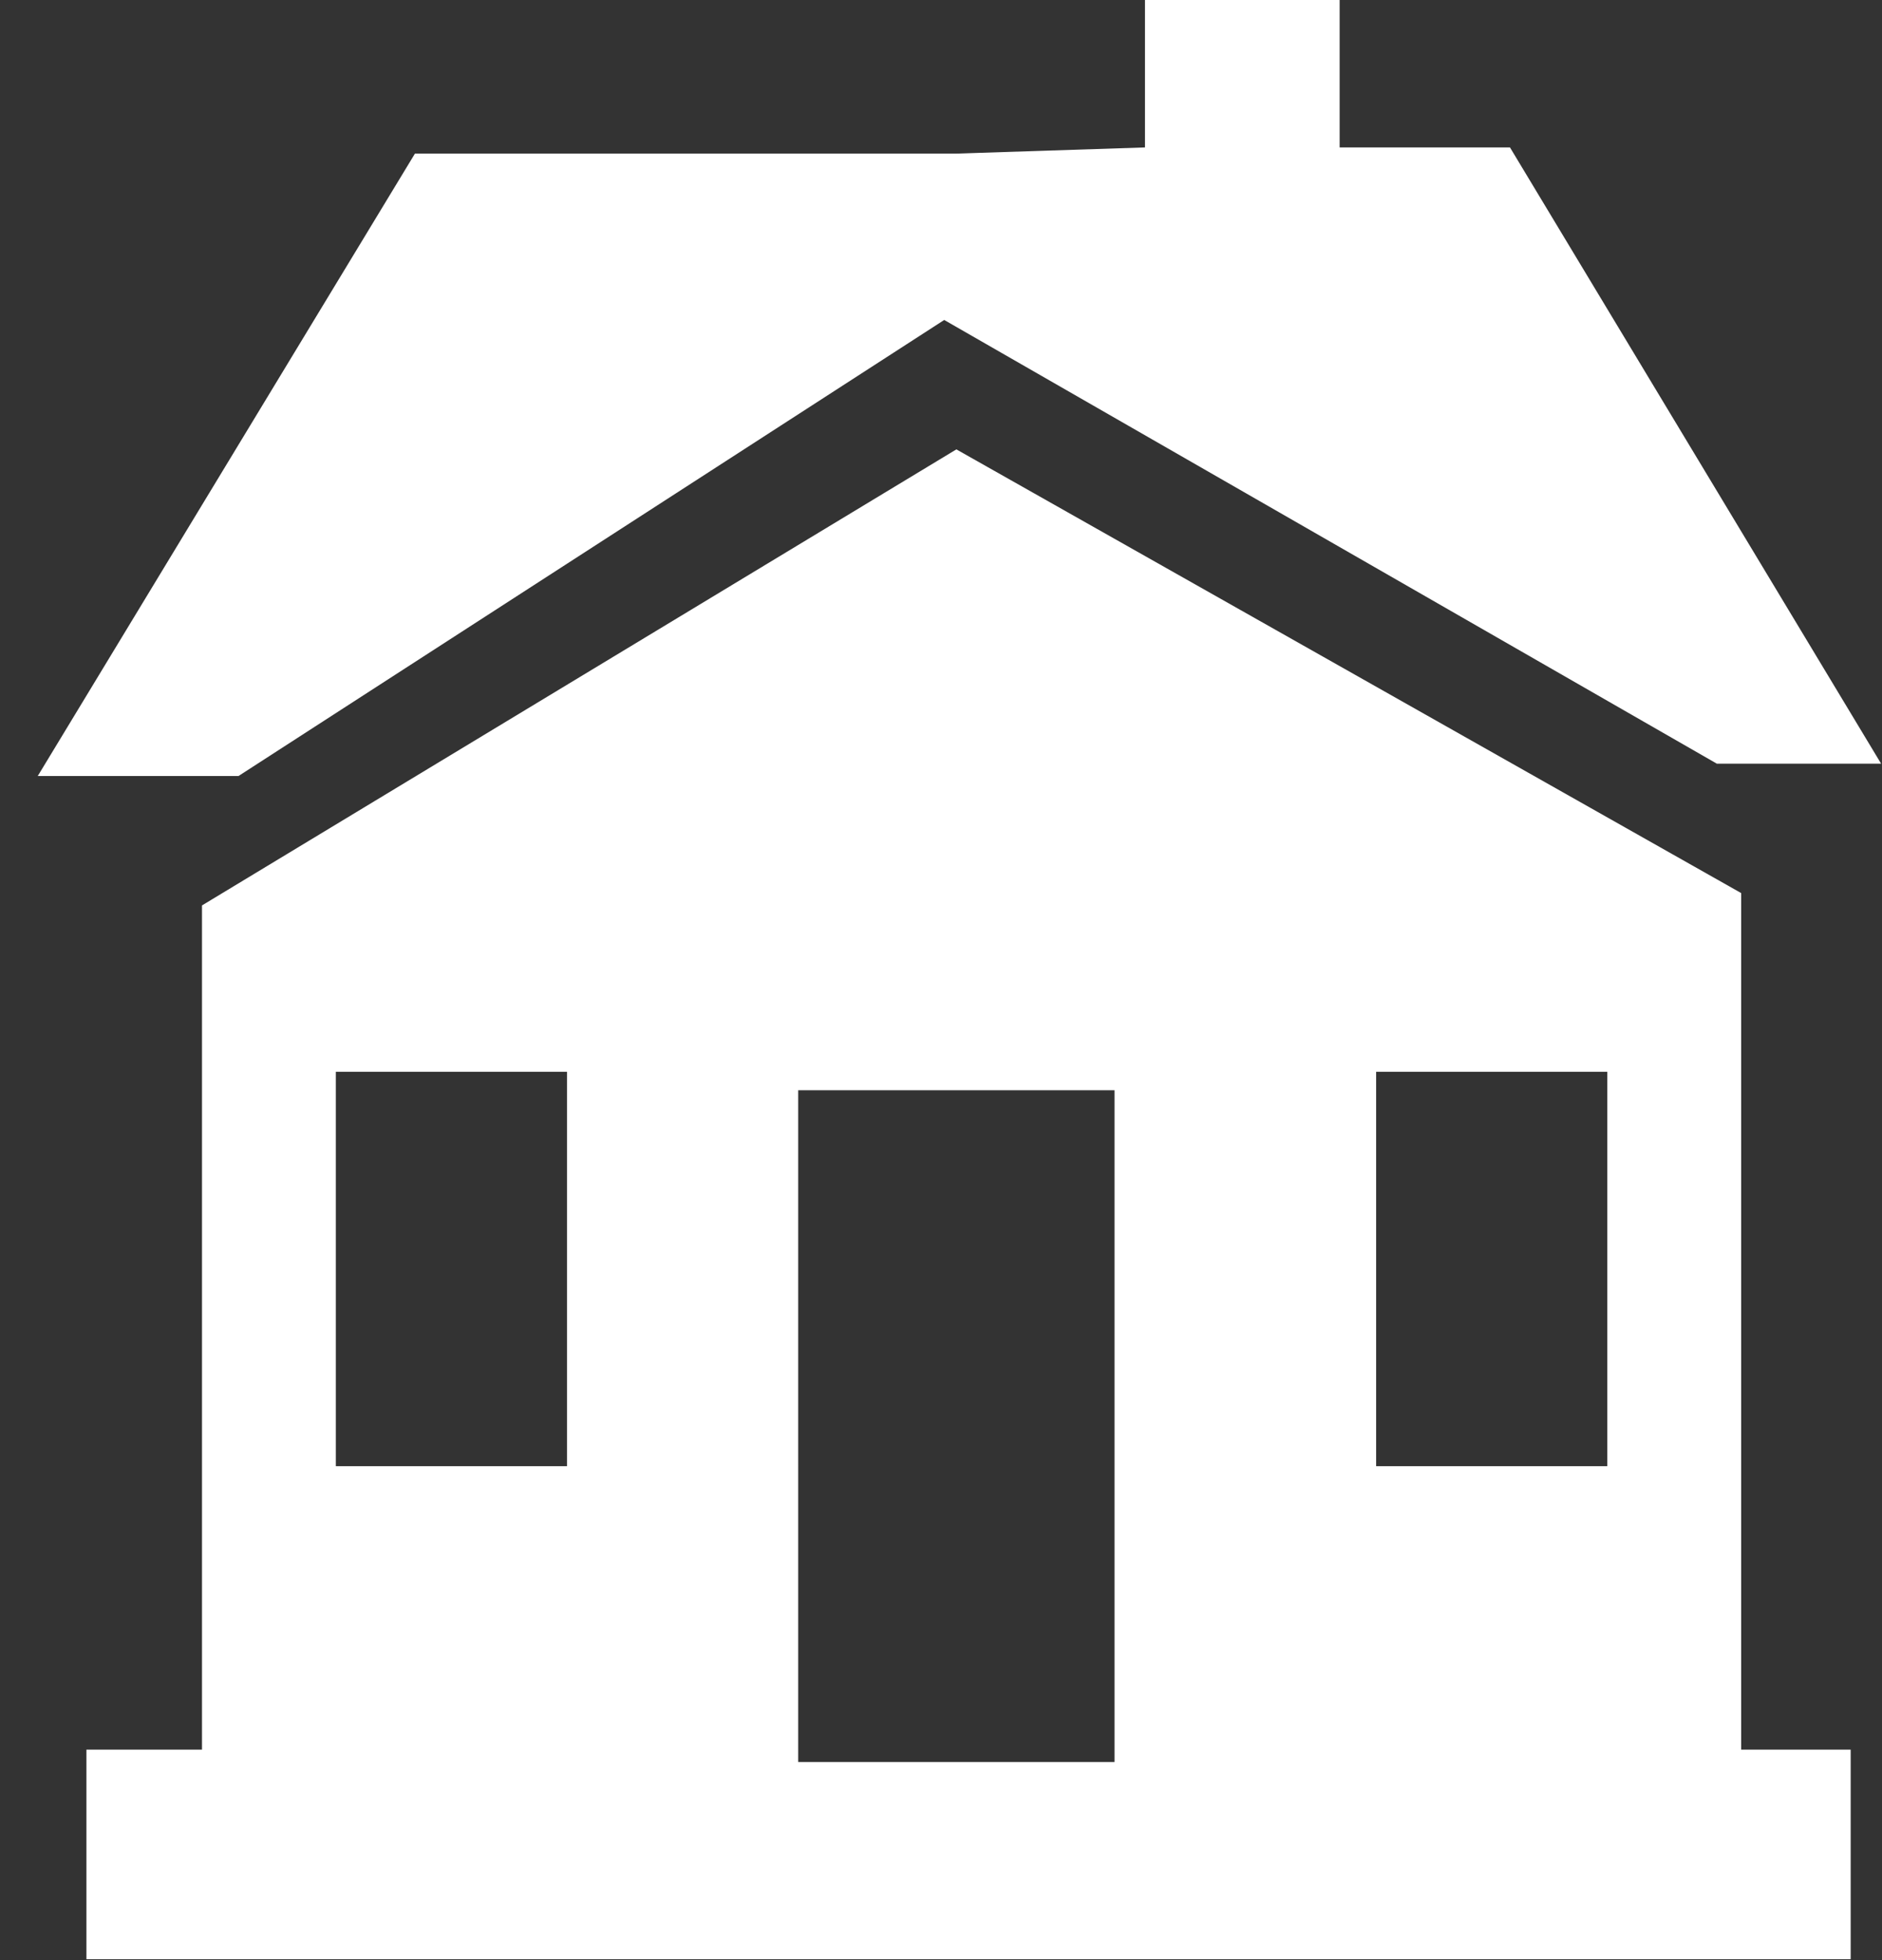
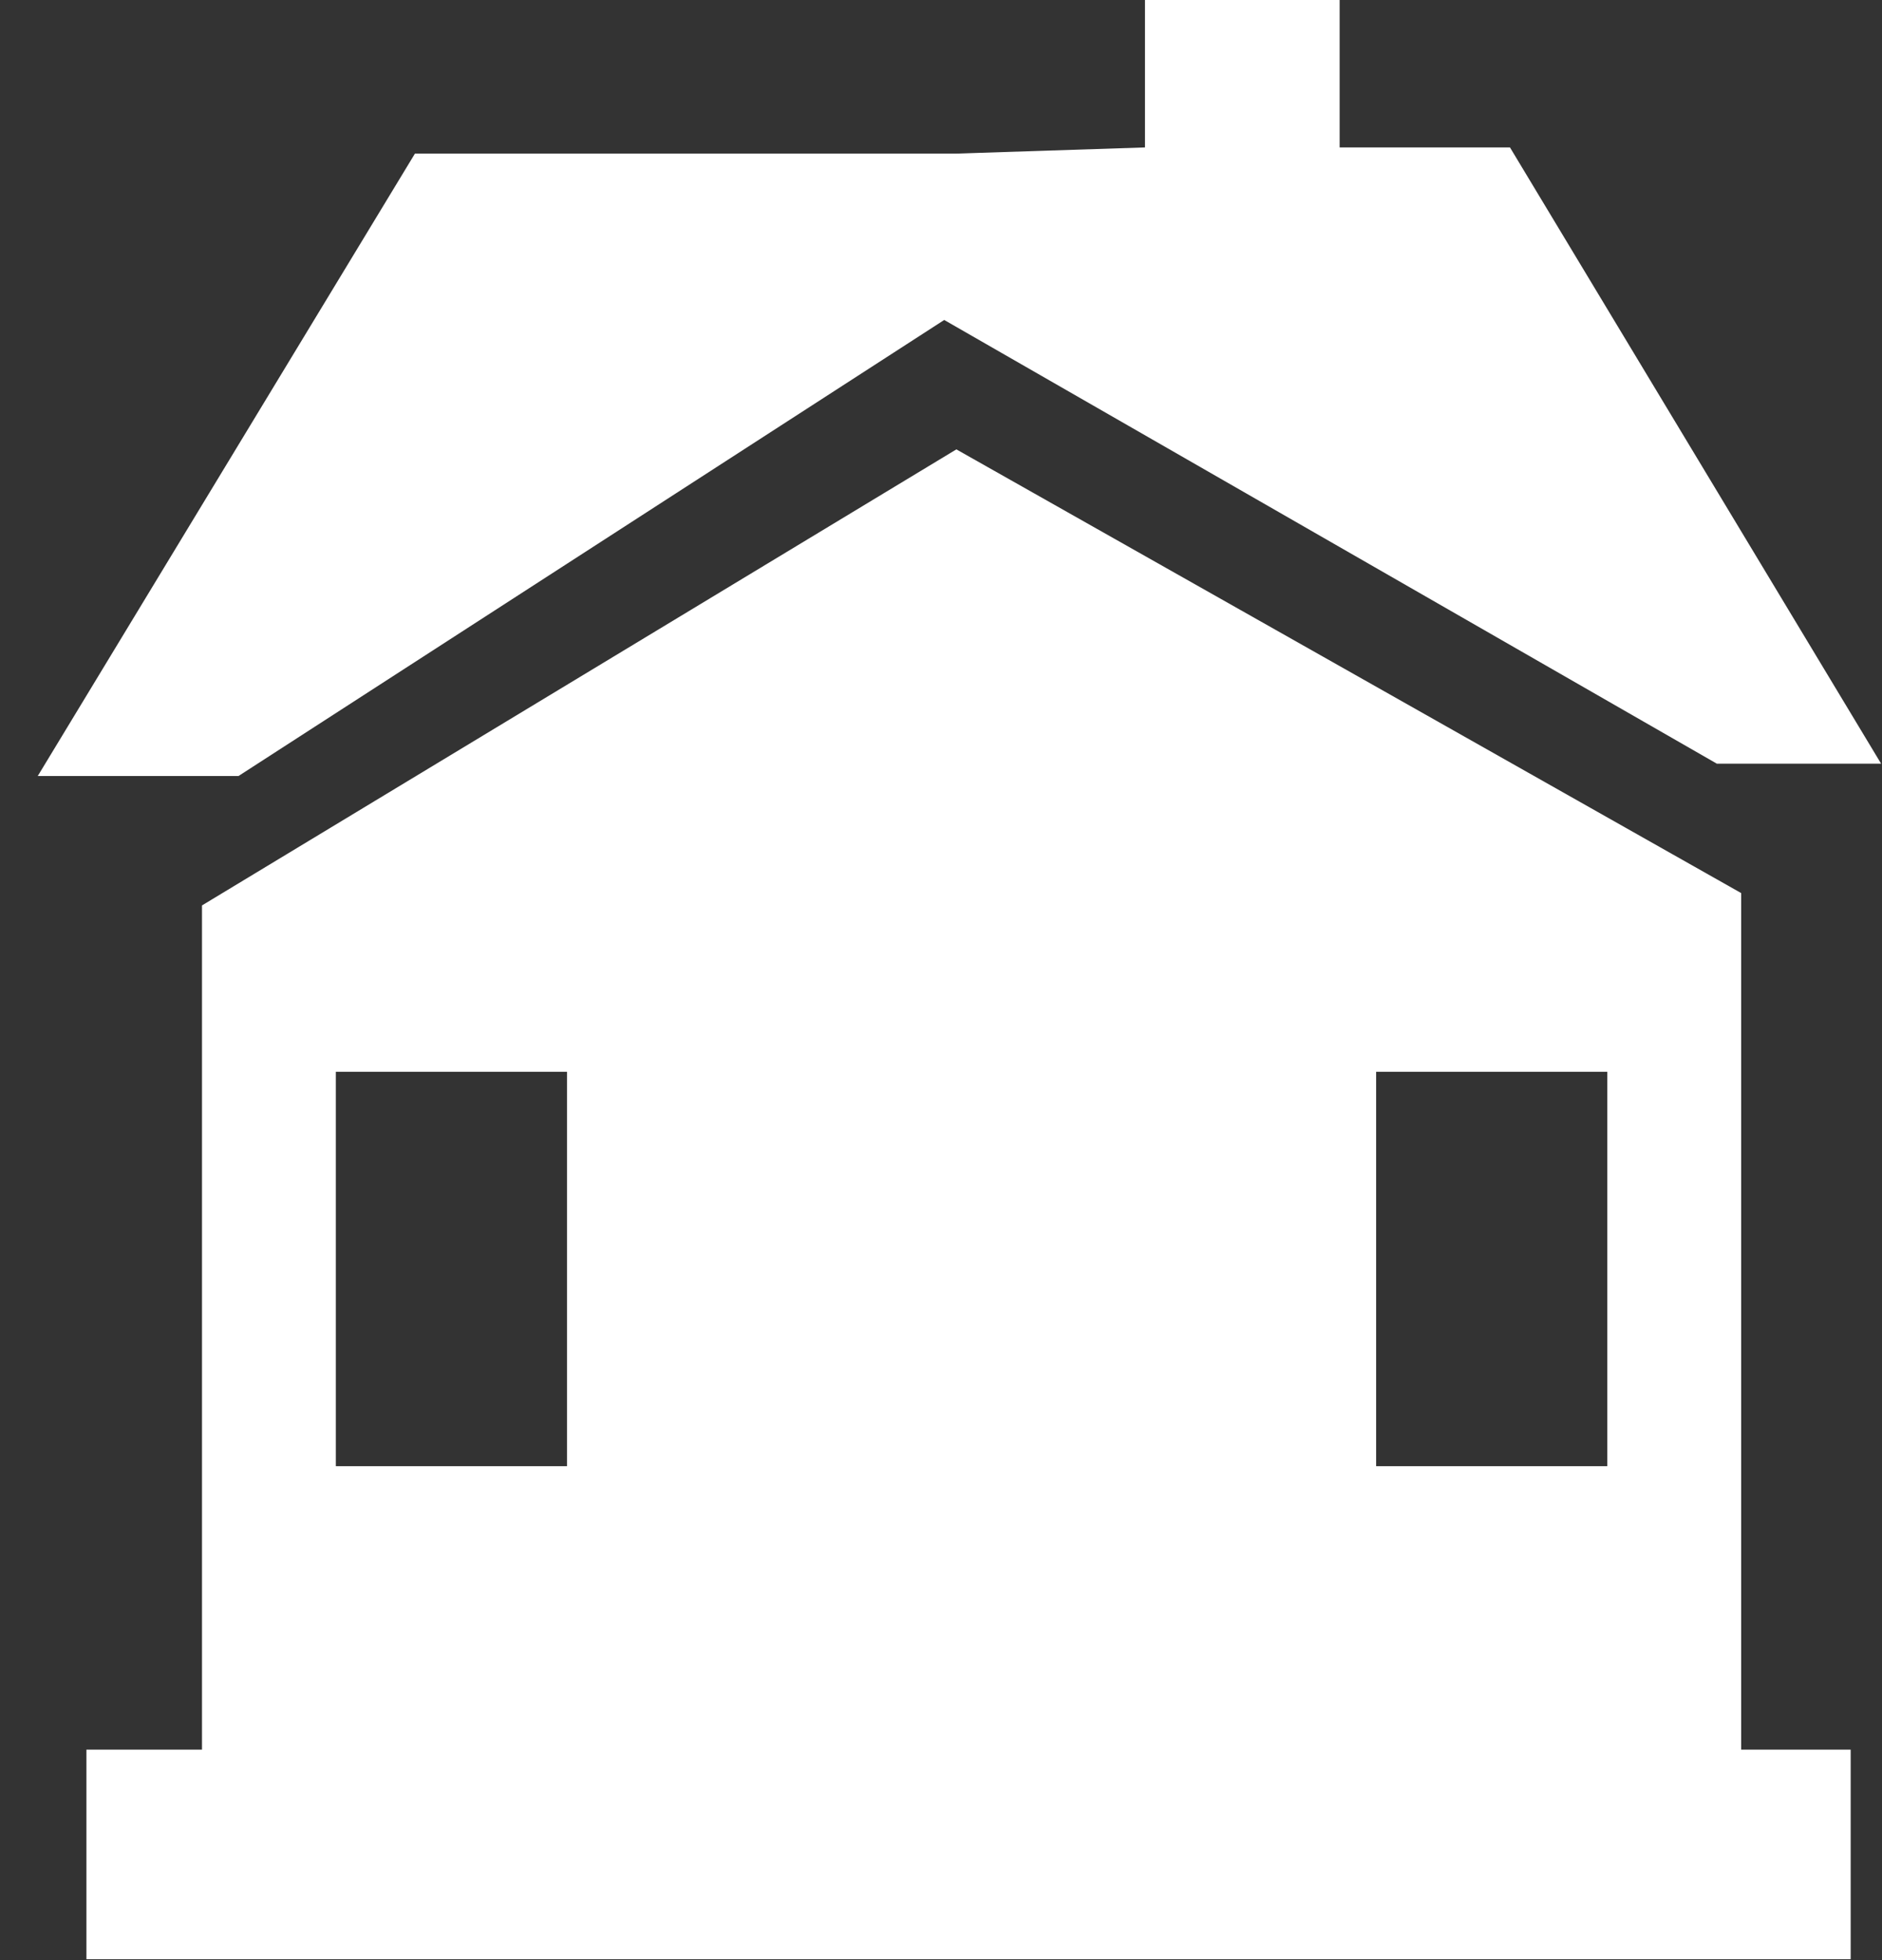
<svg xmlns="http://www.w3.org/2000/svg" width="48" height="50">
  <rect width="100%" height="100%" fill="#333333" stroke="none" />
-   <path fill-rule="evenodd" fill="#FFF" d="M40.994 37.4h-5.896V27.34h5.896V37.4zm-12.568 7.546h-8.068V27.811h8.068v17.135zM14.462 37.4H8.566V27.34h5.896V37.4zm29.946-14.619L24.392 11.463 5.152 23.096v21.535H2.204v5.345h44.997v-5.345h-2.793v-21.85zM24.082 8.162L43.787 19.48h4.19L38.512 3.761h-4.345V-.012h-4.965v3.773l-4.81.157H10.583L.963 19.795h5.12L24.082 8.162z" />
+   <path fill-rule="evenodd" fill="#FFF" d="M40.994 37.4h-5.896V27.34h5.896V37.4zm-12.568 7.546h-8.068h8.068v17.135zM14.462 37.4H8.566V27.34h5.896V37.4zm29.946-14.619L24.392 11.463 5.152 23.096v21.535H2.204v5.345h44.997v-5.345h-2.793v-21.85zM24.082 8.162L43.787 19.48h4.19L38.512 3.761h-4.345V-.012h-4.965v3.773l-4.81.157H10.583L.963 19.795h5.12L24.082 8.162z" />
</svg>